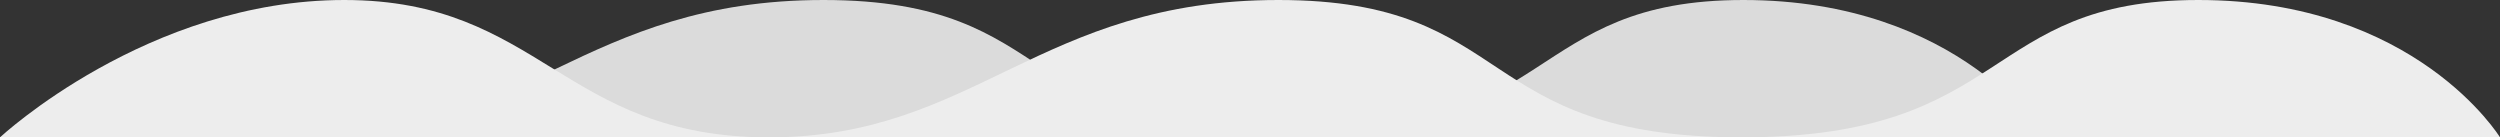
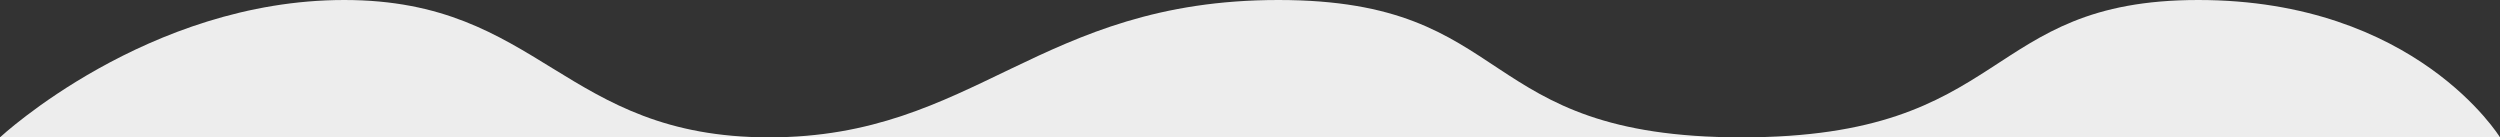
<svg xmlns="http://www.w3.org/2000/svg" width="691.654" height="38" viewBox="0 0 691.654 38">
  <rect x="0" y="0" width="691.654" height="38" fill="#333333" stroke="none" />
  <defs>
    <style>.cls-1{fill:#dbdbdb;}.cls-2{fill:#ededed;}</style>
  </defs>
  <g id="Layer_2" data-name="Layer 2">
    <g id="Layer_5" data-name="Layer 5">
-       <path class="cls-1" d="M86.937,38C144,38,161.417,0,227.827,0s53.37,38,128.205,38S422.102,0,482.327,0s83.469,38,83.469,38" />
      <path class="cls-2" d="M0,38S40.819,0,95.244,0s60.487,38,117.551,38S287.276,0,353.685,0s53.37,38,128.205,38S547.961,0,608.185,0s83.469,38,83.469,38Z" />
    </g>
  </g>
</svg>